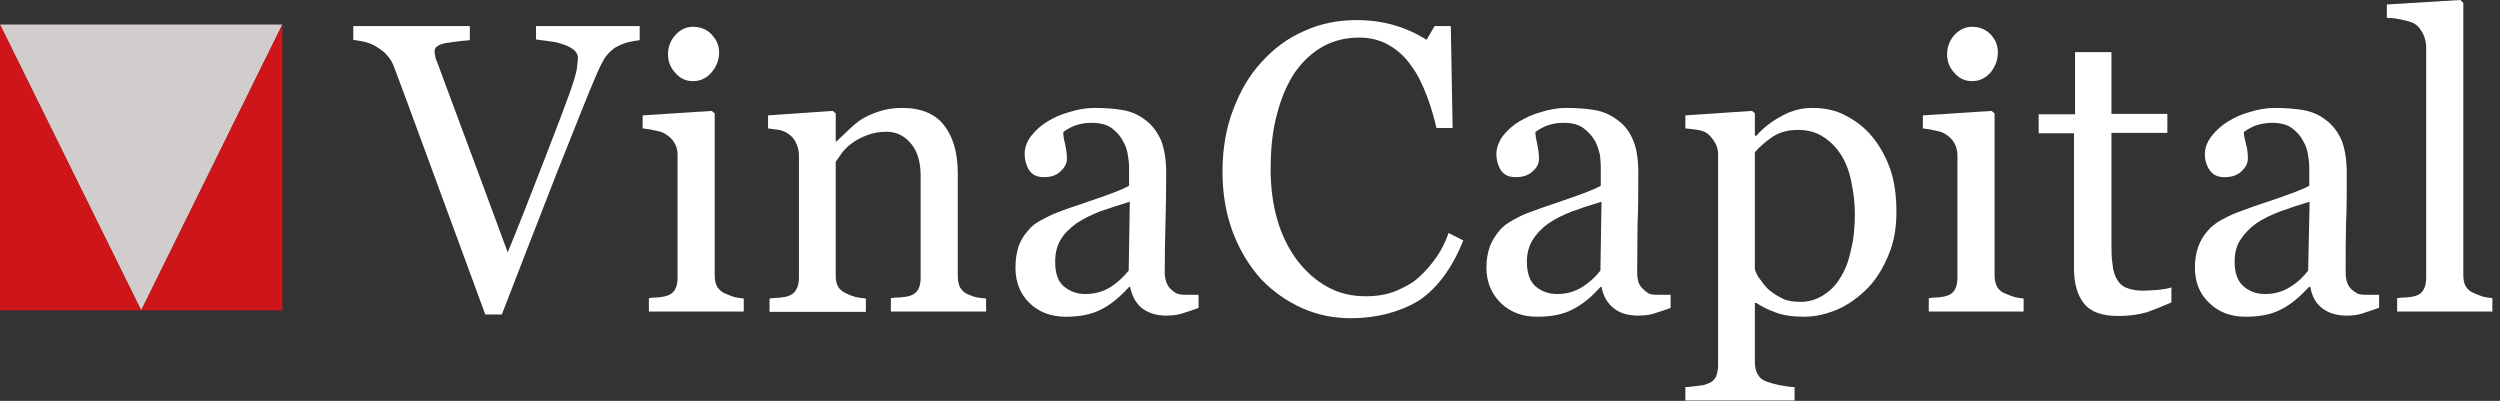
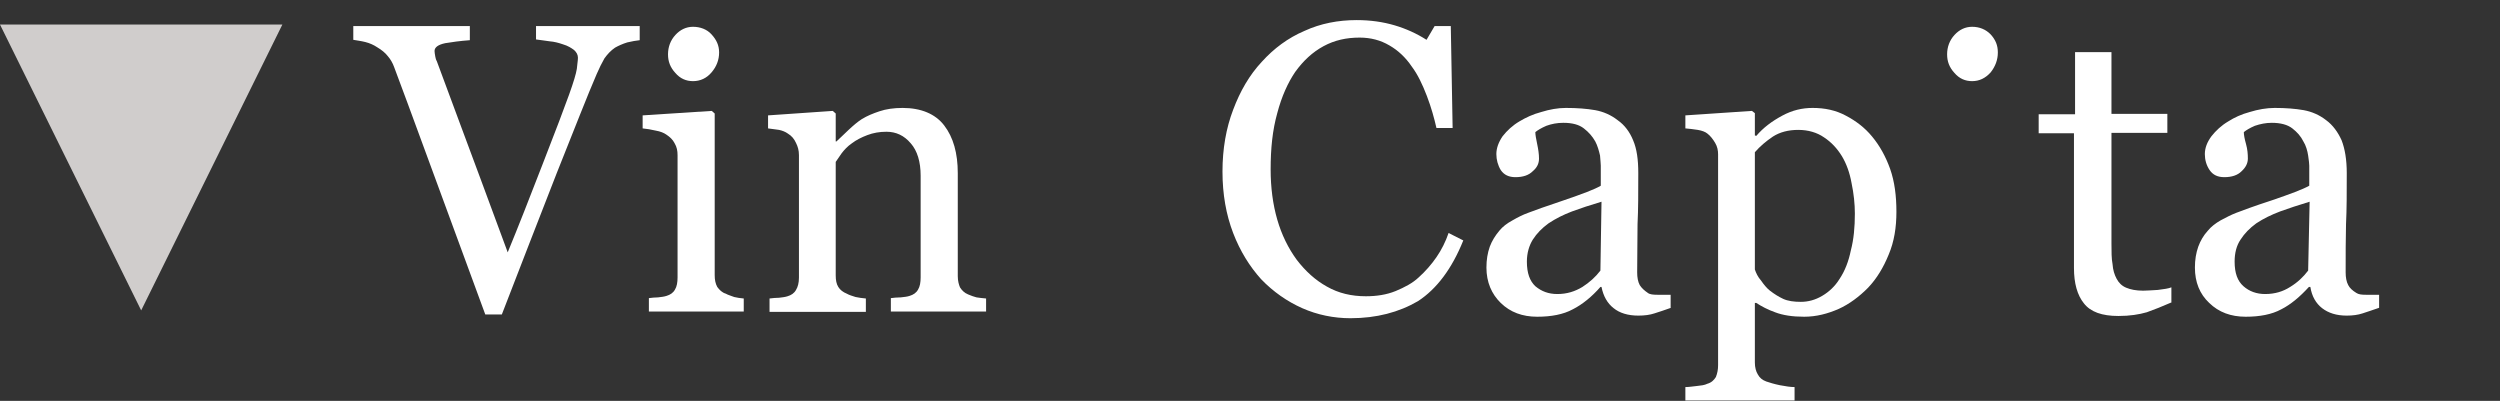
<svg xmlns="http://www.w3.org/2000/svg" width="237" height="38" viewBox="0 0 237 38" fill="none">
  <rect x="0" y="0" width="237" height="38" fill="#333333" stroke="none" />
  <g clip-path="url(#clip0_905_4794)">
    <path d="M26.768 2.329L13.384 29.426L0 2.329H26.768Z" fill="#D0CDCC" />
-     <path d="M0 29.426H13.384L0 2.329V29.426ZM13.384 29.426H26.768V2.329L13.384 29.426Z" fill="#CD151A" />
    <path d="M60.644 3.811C60.295 3.846 59.912 3.916 59.459 4.022C59.006 4.163 58.622 4.34 58.309 4.516C57.89 4.799 57.577 5.151 57.298 5.539C57.054 5.963 56.81 6.457 56.566 7.021C55.694 9.032 54.474 12.173 52.767 16.442C51.094 20.747 49.351 25.192 47.573 29.814H46.005C44.193 24.91 42.45 20.147 40.777 15.595C39.104 11.008 37.953 7.939 37.361 6.351C37.222 5.963 37.013 5.61 36.769 5.328C36.525 5.01 36.176 4.728 35.758 4.481C35.444 4.269 35.061 4.093 34.642 3.987C34.224 3.881 33.876 3.846 33.492 3.775V2.47H44.541V3.811C43.6 3.881 42.833 3.987 42.206 4.093C41.544 4.234 41.195 4.481 41.195 4.834C41.195 4.975 41.23 5.151 41.265 5.363C41.3 5.539 41.334 5.681 41.404 5.786C41.857 7.021 42.624 9.068 43.67 11.89C44.715 14.713 46.214 18.7 48.131 23.922C49.107 21.558 50.187 18.806 51.442 15.56C52.697 12.349 53.533 10.126 53.952 8.962C54.37 7.798 54.614 6.986 54.684 6.527C54.718 6.104 54.788 5.751 54.788 5.469C54.788 5.187 54.649 4.94 54.405 4.728C54.161 4.552 53.847 4.34 53.359 4.199C52.941 4.058 52.557 3.952 52.104 3.916C51.686 3.846 51.268 3.811 50.815 3.74V2.47H60.644V3.811Z" fill="white" />
    <path d="M70.472 29.532H61.514V28.262C61.793 28.227 62.107 28.191 62.386 28.191C62.699 28.156 62.978 28.121 63.187 28.05C63.536 27.944 63.815 27.768 63.989 27.45C64.163 27.168 64.233 26.78 64.233 26.286V14.713C64.233 14.29 64.163 13.937 63.954 13.584C63.78 13.231 63.501 12.984 63.187 12.773C62.943 12.596 62.595 12.455 62.177 12.384C61.724 12.279 61.305 12.208 60.922 12.173V10.938L67.475 10.514L67.753 10.761V26.074C67.753 26.533 67.823 26.886 67.997 27.203C68.206 27.486 68.45 27.733 68.799 27.838C69.043 27.98 69.357 28.05 69.601 28.156C69.879 28.227 70.158 28.262 70.507 28.297V29.532H70.472ZM68.172 4.975C68.172 5.681 67.928 6.316 67.44 6.88C66.987 7.409 66.394 7.692 65.697 7.692C65.035 7.692 64.477 7.445 64.024 6.916C63.536 6.386 63.327 5.822 63.327 5.151C63.327 4.446 63.571 3.811 64.024 3.317C64.477 2.823 65.035 2.54 65.697 2.54C66.394 2.54 67.021 2.787 67.44 3.246C67.928 3.775 68.172 4.305 68.172 4.975Z" fill="white" />
    <path d="M189.396 4.975C189.396 5.681 189.152 6.316 188.699 6.88C188.211 7.409 187.653 7.692 186.956 7.692C186.294 7.692 185.736 7.445 185.283 6.916C184.795 6.386 184.586 5.822 184.586 5.151C184.586 4.446 184.83 3.811 185.283 3.317C185.736 2.823 186.294 2.54 186.956 2.54C187.653 2.54 188.246 2.787 188.699 3.246C189.187 3.775 189.396 4.305 189.396 4.975Z" fill="white" />
    <path d="M93.516 29.532H84.454V28.262C84.733 28.227 85.046 28.191 85.395 28.191C85.743 28.156 86.022 28.121 86.231 28.05C86.58 27.944 86.859 27.768 87.033 27.45C87.207 27.168 87.277 26.78 87.277 26.286V16.654C87.277 15.348 86.963 14.29 86.336 13.584C85.709 12.843 84.942 12.49 84.036 12.49C83.373 12.49 82.781 12.596 82.223 12.808C81.665 13.02 81.177 13.267 80.759 13.584C80.341 13.866 80.027 14.219 79.783 14.537C79.539 14.889 79.365 15.136 79.226 15.348V26.11C79.226 26.568 79.295 26.921 79.47 27.203C79.644 27.486 79.923 27.697 80.271 27.838C80.515 27.98 80.794 28.05 81.108 28.156C81.421 28.227 81.735 28.262 82.084 28.297V29.567H72.952V28.297C73.266 28.262 73.544 28.227 73.858 28.227C74.172 28.191 74.451 28.156 74.66 28.085C75.008 27.98 75.287 27.803 75.461 27.486C75.636 27.203 75.74 26.815 75.74 26.321V14.713C75.74 14.254 75.636 13.902 75.461 13.549C75.287 13.161 75.043 12.878 74.695 12.667C74.451 12.49 74.172 12.384 73.858 12.314C73.51 12.278 73.161 12.208 72.812 12.173V10.938L78.947 10.514L79.226 10.761V13.408H79.295C79.609 13.125 79.993 12.737 80.446 12.314C80.899 11.89 81.317 11.538 81.7 11.291C82.223 10.973 82.746 10.761 83.373 10.55C84.001 10.338 84.733 10.232 85.569 10.232C87.312 10.232 88.671 10.797 89.508 11.89C90.379 13.02 90.797 14.537 90.797 16.407V26.18C90.797 26.639 90.902 26.992 91.007 27.239C91.181 27.521 91.425 27.768 91.773 27.909C92.087 28.05 92.331 28.121 92.575 28.191C92.784 28.227 93.098 28.262 93.481 28.297V29.532H93.516Z" fill="white" />
-     <path d="M113.658 29.179C113.065 29.391 112.577 29.567 112.089 29.708C111.671 29.85 111.148 29.92 110.591 29.92C109.615 29.92 108.848 29.673 108.256 29.215C107.698 28.756 107.314 28.085 107.14 27.203H107.036C106.199 28.121 105.328 28.862 104.422 29.32C103.48 29.814 102.365 30.026 101.041 30.026C99.647 30.026 98.496 29.603 97.59 28.721C96.719 27.874 96.266 26.745 96.266 25.369C96.266 24.628 96.37 23.993 96.544 23.393C96.754 22.828 97.032 22.334 97.451 21.876C97.73 21.488 98.148 21.17 98.671 20.888C99.193 20.605 99.681 20.358 100.134 20.182C100.657 19.97 101.842 19.547 103.55 18.982C105.293 18.383 106.443 17.959 107.036 17.606V15.701C107.036 15.56 107.001 15.207 106.931 14.748C106.861 14.29 106.722 13.796 106.478 13.408C106.234 12.914 105.885 12.525 105.432 12.173C104.944 11.82 104.317 11.643 103.446 11.643C102.853 11.643 102.33 11.749 101.842 11.926C101.354 12.137 101.006 12.349 100.797 12.525C100.797 12.773 100.832 13.161 100.971 13.655C101.076 14.149 101.145 14.607 101.145 15.031C101.145 15.489 100.936 15.877 100.553 16.23C100.169 16.618 99.647 16.795 98.949 16.795C98.322 16.795 97.869 16.583 97.555 16.124C97.276 15.666 97.137 15.136 97.137 14.607C97.137 14.043 97.311 13.478 97.73 12.914C98.148 12.384 98.671 11.89 99.333 11.502C99.891 11.149 100.588 10.832 101.389 10.62C102.191 10.373 102.958 10.232 103.724 10.232C104.77 10.232 105.711 10.303 106.478 10.444C107.28 10.585 107.977 10.902 108.604 11.396C109.231 11.855 109.719 12.525 110.068 13.302C110.382 14.113 110.556 15.136 110.556 16.407C110.556 18.241 110.521 19.864 110.486 21.241C110.451 22.652 110.416 24.169 110.416 25.827C110.416 26.286 110.521 26.709 110.695 27.027C110.835 27.309 111.114 27.556 111.462 27.768C111.671 27.909 111.985 27.944 112.368 27.944C112.752 27.944 113.205 27.944 113.623 27.944V29.179H113.658ZM107.105 19.123C106.06 19.441 105.119 19.759 104.282 20.041C103.48 20.358 102.749 20.711 102.051 21.17C101.424 21.629 100.901 22.123 100.553 22.722C100.204 23.287 100.03 23.993 100.03 24.804C100.03 25.898 100.274 26.639 100.832 27.133C101.424 27.627 102.086 27.874 102.923 27.874C103.794 27.874 104.631 27.627 105.293 27.203C105.955 26.78 106.513 26.251 107.001 25.651L107.105 19.123Z" fill="white" />
    <path d="M128.02 30.167C126.451 30.167 124.883 29.85 123.454 29.215C122.025 28.579 120.701 27.662 119.55 26.462C118.47 25.263 117.564 23.816 116.901 22.087C116.239 20.358 115.891 18.418 115.891 16.266C115.891 14.113 116.239 12.137 116.901 10.409C117.564 8.644 118.435 7.127 119.62 5.857C120.77 4.587 122.095 3.599 123.663 2.929C125.197 2.223 126.87 1.905 128.612 1.905C129.937 1.905 131.122 2.082 132.202 2.399C133.283 2.717 134.294 3.175 135.235 3.775L136.002 2.47H137.535L137.709 12.137H136.176C135.967 11.22 135.688 10.197 135.27 9.103C134.851 8.009 134.398 7.057 133.841 6.316C133.248 5.434 132.516 4.763 131.714 4.305C130.878 3.811 129.937 3.564 128.891 3.564C127.637 3.564 126.521 3.811 125.476 4.375C124.43 4.94 123.559 5.751 122.792 6.81C122.095 7.833 121.502 9.138 121.084 10.726C120.631 12.349 120.457 14.078 120.457 16.054C120.457 17.783 120.666 19.37 121.084 20.817C121.502 22.264 122.13 23.534 122.931 24.628C123.768 25.721 124.709 26.568 125.789 27.168C126.905 27.803 128.125 28.085 129.484 28.085C130.495 28.085 131.436 27.944 132.307 27.591C133.144 27.239 133.91 26.851 134.503 26.286C135.13 25.721 135.688 25.086 136.176 24.381C136.664 23.675 137.047 22.899 137.326 22.087L138.72 22.793C137.64 25.474 136.211 27.38 134.433 28.544C132.621 29.603 130.495 30.167 128.02 30.167Z" fill="white" />
    <path d="M158.411 29.179C157.818 29.391 157.296 29.567 156.843 29.708C156.424 29.85 155.901 29.92 155.309 29.92C154.333 29.92 153.531 29.673 152.974 29.215C152.381 28.756 151.998 28.085 151.823 27.203H151.719C150.917 28.121 150.011 28.862 149.105 29.32C148.199 29.814 147.048 30.026 145.724 30.026C144.33 30.026 143.18 29.603 142.273 28.721C141.402 27.874 140.914 26.745 140.914 25.369C140.914 24.628 141.019 23.993 141.228 23.393C141.437 22.828 141.751 22.334 142.134 21.876C142.448 21.488 142.866 21.17 143.389 20.888C143.877 20.605 144.365 20.358 144.853 20.182C145.41 19.97 146.56 19.547 148.268 18.982C150.011 18.383 151.161 17.959 151.754 17.606V15.701C151.754 15.56 151.719 15.207 151.684 14.748C151.58 14.29 151.44 13.796 151.231 13.408C150.952 12.914 150.604 12.525 150.15 12.173C149.697 11.82 149.07 11.643 148.199 11.643C147.606 11.643 147.083 11.749 146.595 11.926C146.107 12.137 145.759 12.349 145.55 12.525C145.55 12.773 145.619 13.161 145.724 13.655C145.829 14.149 145.898 14.607 145.898 15.031C145.898 15.489 145.724 15.877 145.306 16.23C144.922 16.618 144.365 16.795 143.668 16.795C143.04 16.795 142.587 16.583 142.273 16.124C141.995 15.666 141.855 15.136 141.855 14.607C141.855 14.043 142.064 13.478 142.448 12.914C142.866 12.384 143.389 11.89 144.051 11.502C144.643 11.149 145.306 10.832 146.107 10.62C146.909 10.373 147.676 10.232 148.443 10.232C149.488 10.232 150.429 10.303 151.231 10.444C151.998 10.585 152.73 10.902 153.357 11.396C154.019 11.855 154.507 12.525 154.821 13.302C155.17 14.113 155.309 15.136 155.309 16.407C155.309 18.241 155.309 19.864 155.239 21.241C155.239 22.652 155.204 24.169 155.204 25.827C155.204 26.286 155.274 26.709 155.448 27.027C155.623 27.309 155.901 27.556 156.215 27.768C156.389 27.909 156.703 27.944 157.121 27.944C157.505 27.944 157.923 27.944 158.376 27.944V29.179H158.411ZM151.823 19.123C150.743 19.441 149.802 19.759 149.035 20.041C148.199 20.358 147.502 20.711 146.804 21.17C146.177 21.629 145.689 22.123 145.306 22.722C144.957 23.287 144.748 23.993 144.748 24.804C144.748 25.898 145.027 26.639 145.55 27.133C146.142 27.627 146.804 27.874 147.641 27.874C148.547 27.874 149.314 27.627 150.011 27.203C150.673 26.78 151.266 26.251 151.719 25.651L151.823 19.123Z" fill="white" />
    <path d="M177.479 12.949C178.211 13.831 178.769 14.854 179.187 16.019C179.606 17.218 179.78 18.559 179.78 20.076C179.78 21.558 179.571 22.899 179.048 24.134C178.56 25.333 177.933 26.392 177.096 27.274C176.26 28.121 175.318 28.826 174.308 29.285C173.262 29.744 172.182 30.026 171.031 30.026C169.916 30.026 169.01 29.885 168.278 29.603C167.581 29.356 166.988 29.038 166.5 28.721H166.361V34.366C166.361 34.825 166.465 35.213 166.64 35.495C166.814 35.812 167.058 36.024 167.441 36.165C167.755 36.271 168.208 36.412 168.731 36.518C169.289 36.624 169.742 36.694 170.125 36.694V37.965H159.773V36.694C160.157 36.694 160.505 36.624 160.889 36.589C161.237 36.553 161.586 36.518 161.865 36.377C162.248 36.271 162.492 36.024 162.666 35.742C162.806 35.389 162.875 35.036 162.875 34.613V14.643C162.875 14.254 162.806 13.902 162.597 13.549C162.388 13.196 162.144 12.878 161.865 12.667C161.656 12.49 161.342 12.384 160.958 12.314C160.54 12.243 160.122 12.208 159.773 12.173V10.938L166.082 10.514L166.361 10.726V12.843L166.5 12.878C167.163 12.102 167.964 11.502 168.94 10.973C169.916 10.444 170.857 10.232 171.833 10.232C172.983 10.232 174.029 10.444 175.005 10.973C175.946 11.467 176.782 12.102 177.479 12.949ZM174.377 26.462C174.9 25.686 175.249 24.769 175.458 23.746C175.737 22.687 175.841 21.523 175.841 20.253C175.841 19.335 175.737 18.347 175.528 17.359C175.353 16.371 175.04 15.525 174.621 14.819C174.168 14.078 173.611 13.478 172.914 13.02C172.251 12.561 171.415 12.314 170.474 12.314C169.533 12.314 168.731 12.525 168.069 12.949C167.441 13.372 166.849 13.866 166.361 14.431V25.545C166.465 25.863 166.64 26.251 166.953 26.604C167.197 26.956 167.476 27.309 167.79 27.556C168.208 27.874 168.592 28.121 169.045 28.332C169.498 28.544 170.09 28.615 170.718 28.615C171.415 28.615 172.077 28.438 172.739 28.05C173.401 27.662 173.959 27.133 174.377 26.462Z" fill="white" />
-     <path d="M191.804 29.532H182.847V28.262C183.126 28.227 183.439 28.191 183.753 28.191C184.067 28.156 184.345 28.121 184.52 28.05C184.903 27.944 185.147 27.768 185.321 27.45C185.496 27.168 185.565 26.78 185.565 26.286V14.713C185.565 14.29 185.461 13.937 185.287 13.584C185.077 13.231 184.833 12.984 184.52 12.773C184.276 12.596 183.927 12.455 183.509 12.384C183.056 12.279 182.638 12.208 182.289 12.173V10.938L188.807 10.514L189.086 10.761V26.11C189.086 26.568 189.19 26.921 189.33 27.203C189.504 27.486 189.783 27.733 190.131 27.838C190.41 27.98 190.689 28.05 190.968 28.156C191.212 28.227 191.525 28.262 191.839 28.297V29.532H191.804Z" fill="white" />
    <path d="M205.813 28.685C205.012 29.038 204.21 29.356 203.513 29.603C202.781 29.814 201.91 29.955 200.829 29.955C199.261 29.955 198.18 29.567 197.553 28.756C196.925 27.98 196.612 26.851 196.612 25.404V12.631H193.266V10.832H196.716V4.94H200.167V10.797H205.465V12.596H200.167V23.075C200.167 23.851 200.167 24.522 200.271 25.051C200.306 25.58 200.446 26.039 200.655 26.427C200.864 26.815 201.143 27.098 201.561 27.274C201.979 27.45 202.502 27.556 203.164 27.556C203.478 27.556 203.931 27.521 204.558 27.486C205.151 27.415 205.604 27.345 205.848 27.239V28.685H205.813Z" fill="white" />
    <path d="M225.54 29.179C224.913 29.391 224.425 29.567 223.972 29.708C223.553 29.85 223.031 29.92 222.473 29.92C221.497 29.92 220.73 29.673 220.138 29.215C219.545 28.756 219.162 28.085 219.022 27.203H218.883C218.046 28.121 217.175 28.862 216.269 29.32C215.363 29.814 214.212 30.026 212.888 30.026C211.494 30.026 210.344 29.603 209.437 28.721C208.531 27.874 208.078 26.745 208.078 25.369C208.078 24.628 208.183 23.993 208.392 23.393C208.601 22.828 208.88 22.334 209.298 21.876C209.612 21.488 210.03 21.17 210.518 20.888C211.041 20.605 211.529 20.358 211.982 20.182C212.539 19.97 213.655 19.547 215.398 18.982C217.14 18.383 218.29 17.959 218.918 17.606V15.701C218.918 15.56 218.883 15.207 218.813 14.748C218.744 14.29 218.604 13.796 218.36 13.408C218.116 12.914 217.768 12.525 217.315 12.173C216.861 11.82 216.199 11.643 215.363 11.643C214.805 11.643 214.282 11.749 213.759 11.926C213.271 12.137 212.923 12.349 212.714 12.525C212.714 12.773 212.783 13.161 212.923 13.655C213.062 14.149 213.097 14.607 213.097 15.031C213.097 15.489 212.888 15.877 212.505 16.23C212.121 16.618 211.564 16.795 210.866 16.795C210.239 16.795 209.786 16.583 209.472 16.124C209.159 15.666 209.019 15.136 209.019 14.607C209.019 14.043 209.228 13.478 209.647 12.914C210.065 12.384 210.588 11.89 211.25 11.502C211.808 11.149 212.47 10.832 213.271 10.62C214.073 10.373 214.875 10.232 215.642 10.232C216.687 10.232 217.593 10.303 218.395 10.444C219.162 10.585 219.894 10.902 220.521 11.396C221.149 11.855 221.636 12.525 221.985 13.302C222.299 14.113 222.473 15.136 222.473 16.407C222.473 18.241 222.473 19.864 222.403 21.241C222.368 22.652 222.368 24.169 222.368 25.827C222.368 26.286 222.438 26.709 222.612 27.027C222.752 27.309 223.031 27.556 223.379 27.768C223.588 27.909 223.867 27.944 224.285 27.944C224.669 27.944 225.122 27.944 225.54 27.944V29.179ZM218.953 19.123C217.907 19.441 216.931 19.759 216.164 20.041C215.328 20.358 214.596 20.711 213.899 21.17C213.271 21.629 212.783 22.123 212.4 22.722C212.017 23.287 211.842 23.993 211.842 24.804C211.842 25.898 212.121 26.639 212.679 27.133C213.237 27.627 213.934 27.874 214.735 27.874C215.676 27.874 216.443 27.627 217.105 27.203C217.802 26.78 218.36 26.251 218.813 25.651L218.953 19.123Z" fill="white" />
-     <path d="M236.311 29.532H227.249V28.262C227.563 28.227 227.877 28.191 228.19 28.191C228.504 28.156 228.783 28.121 228.992 28.05C229.341 27.944 229.585 27.768 229.759 27.45C229.933 27.168 230.003 26.78 230.003 26.286V4.516C230.003 4.022 229.898 3.634 229.724 3.246C229.515 2.858 229.306 2.505 228.957 2.293C228.748 2.117 228.33 2.011 227.702 1.87C227.075 1.729 226.622 1.694 226.273 1.694V0.423L233.244 0L233.523 0.282V26.074C233.523 26.533 233.593 26.886 233.767 27.168C233.941 27.45 234.185 27.662 234.569 27.803C234.848 27.944 235.126 28.015 235.37 28.121C235.649 28.191 235.963 28.227 236.277 28.262V29.532H236.311Z" fill="white" />
  </g>
  <defs>
    <clipPath id="clip0_905_4794">
      <rect width="236.312" height="38" fill="white" />
    </clipPath>
  </defs>
</svg>